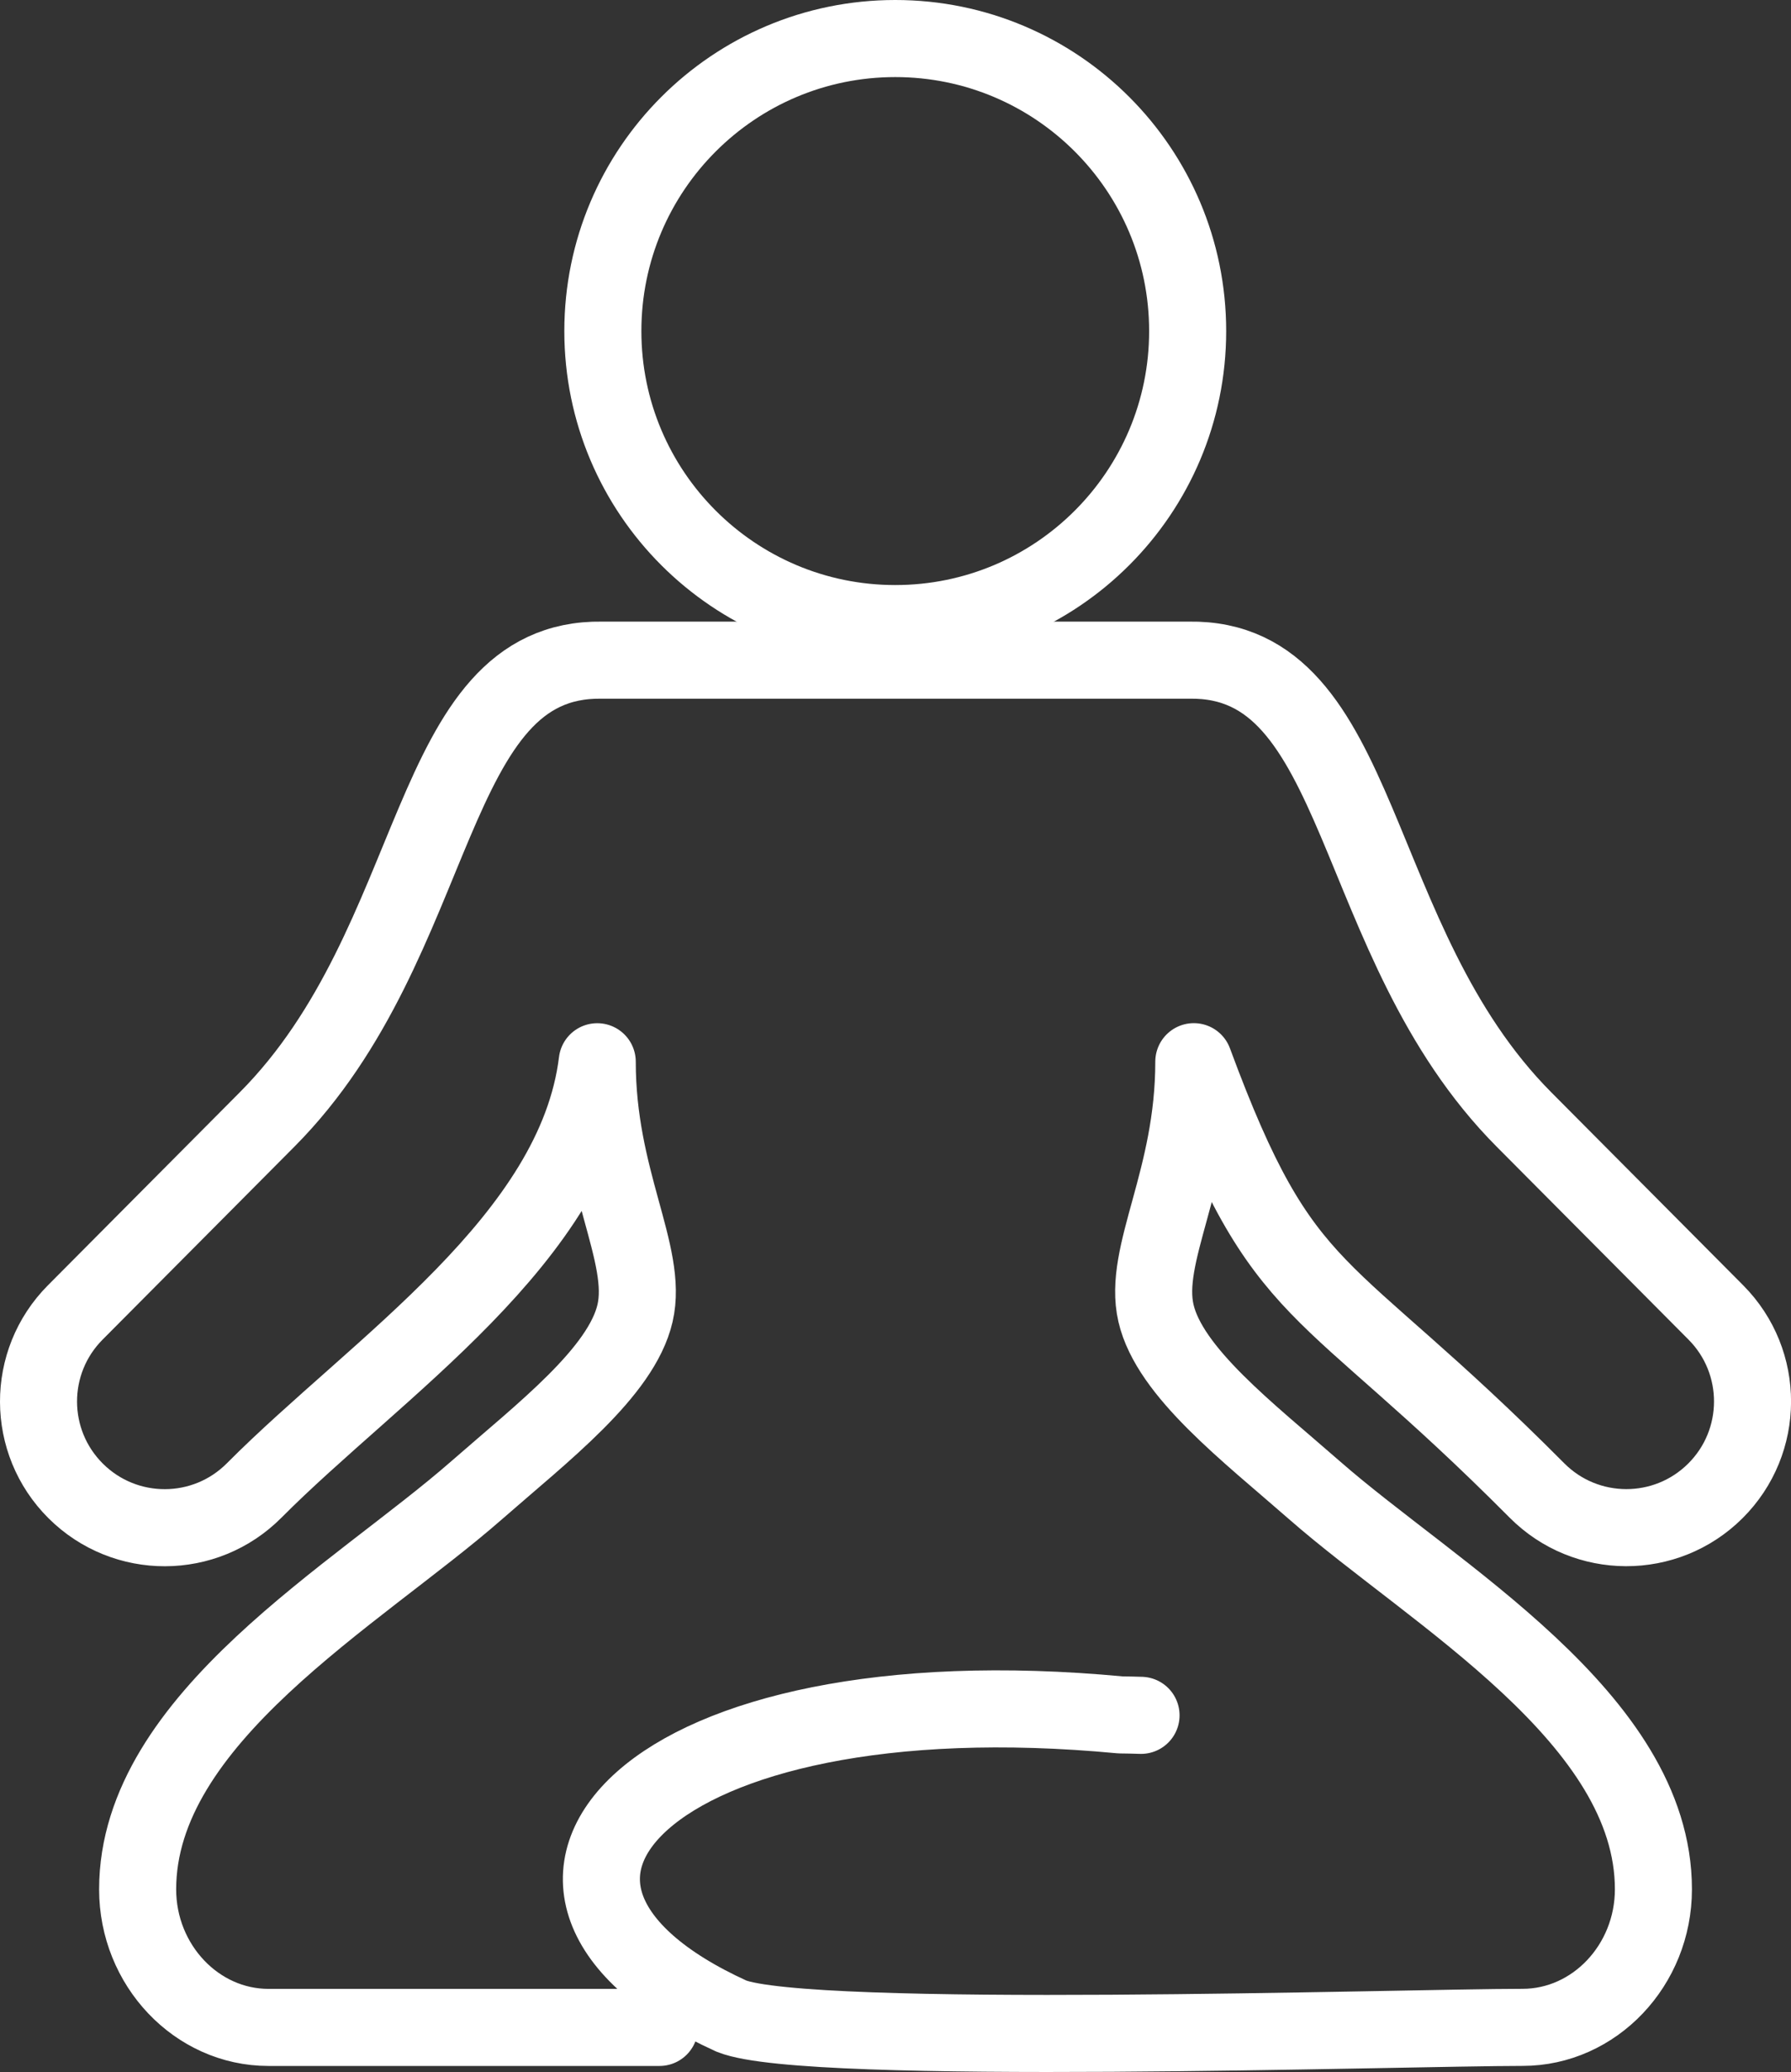
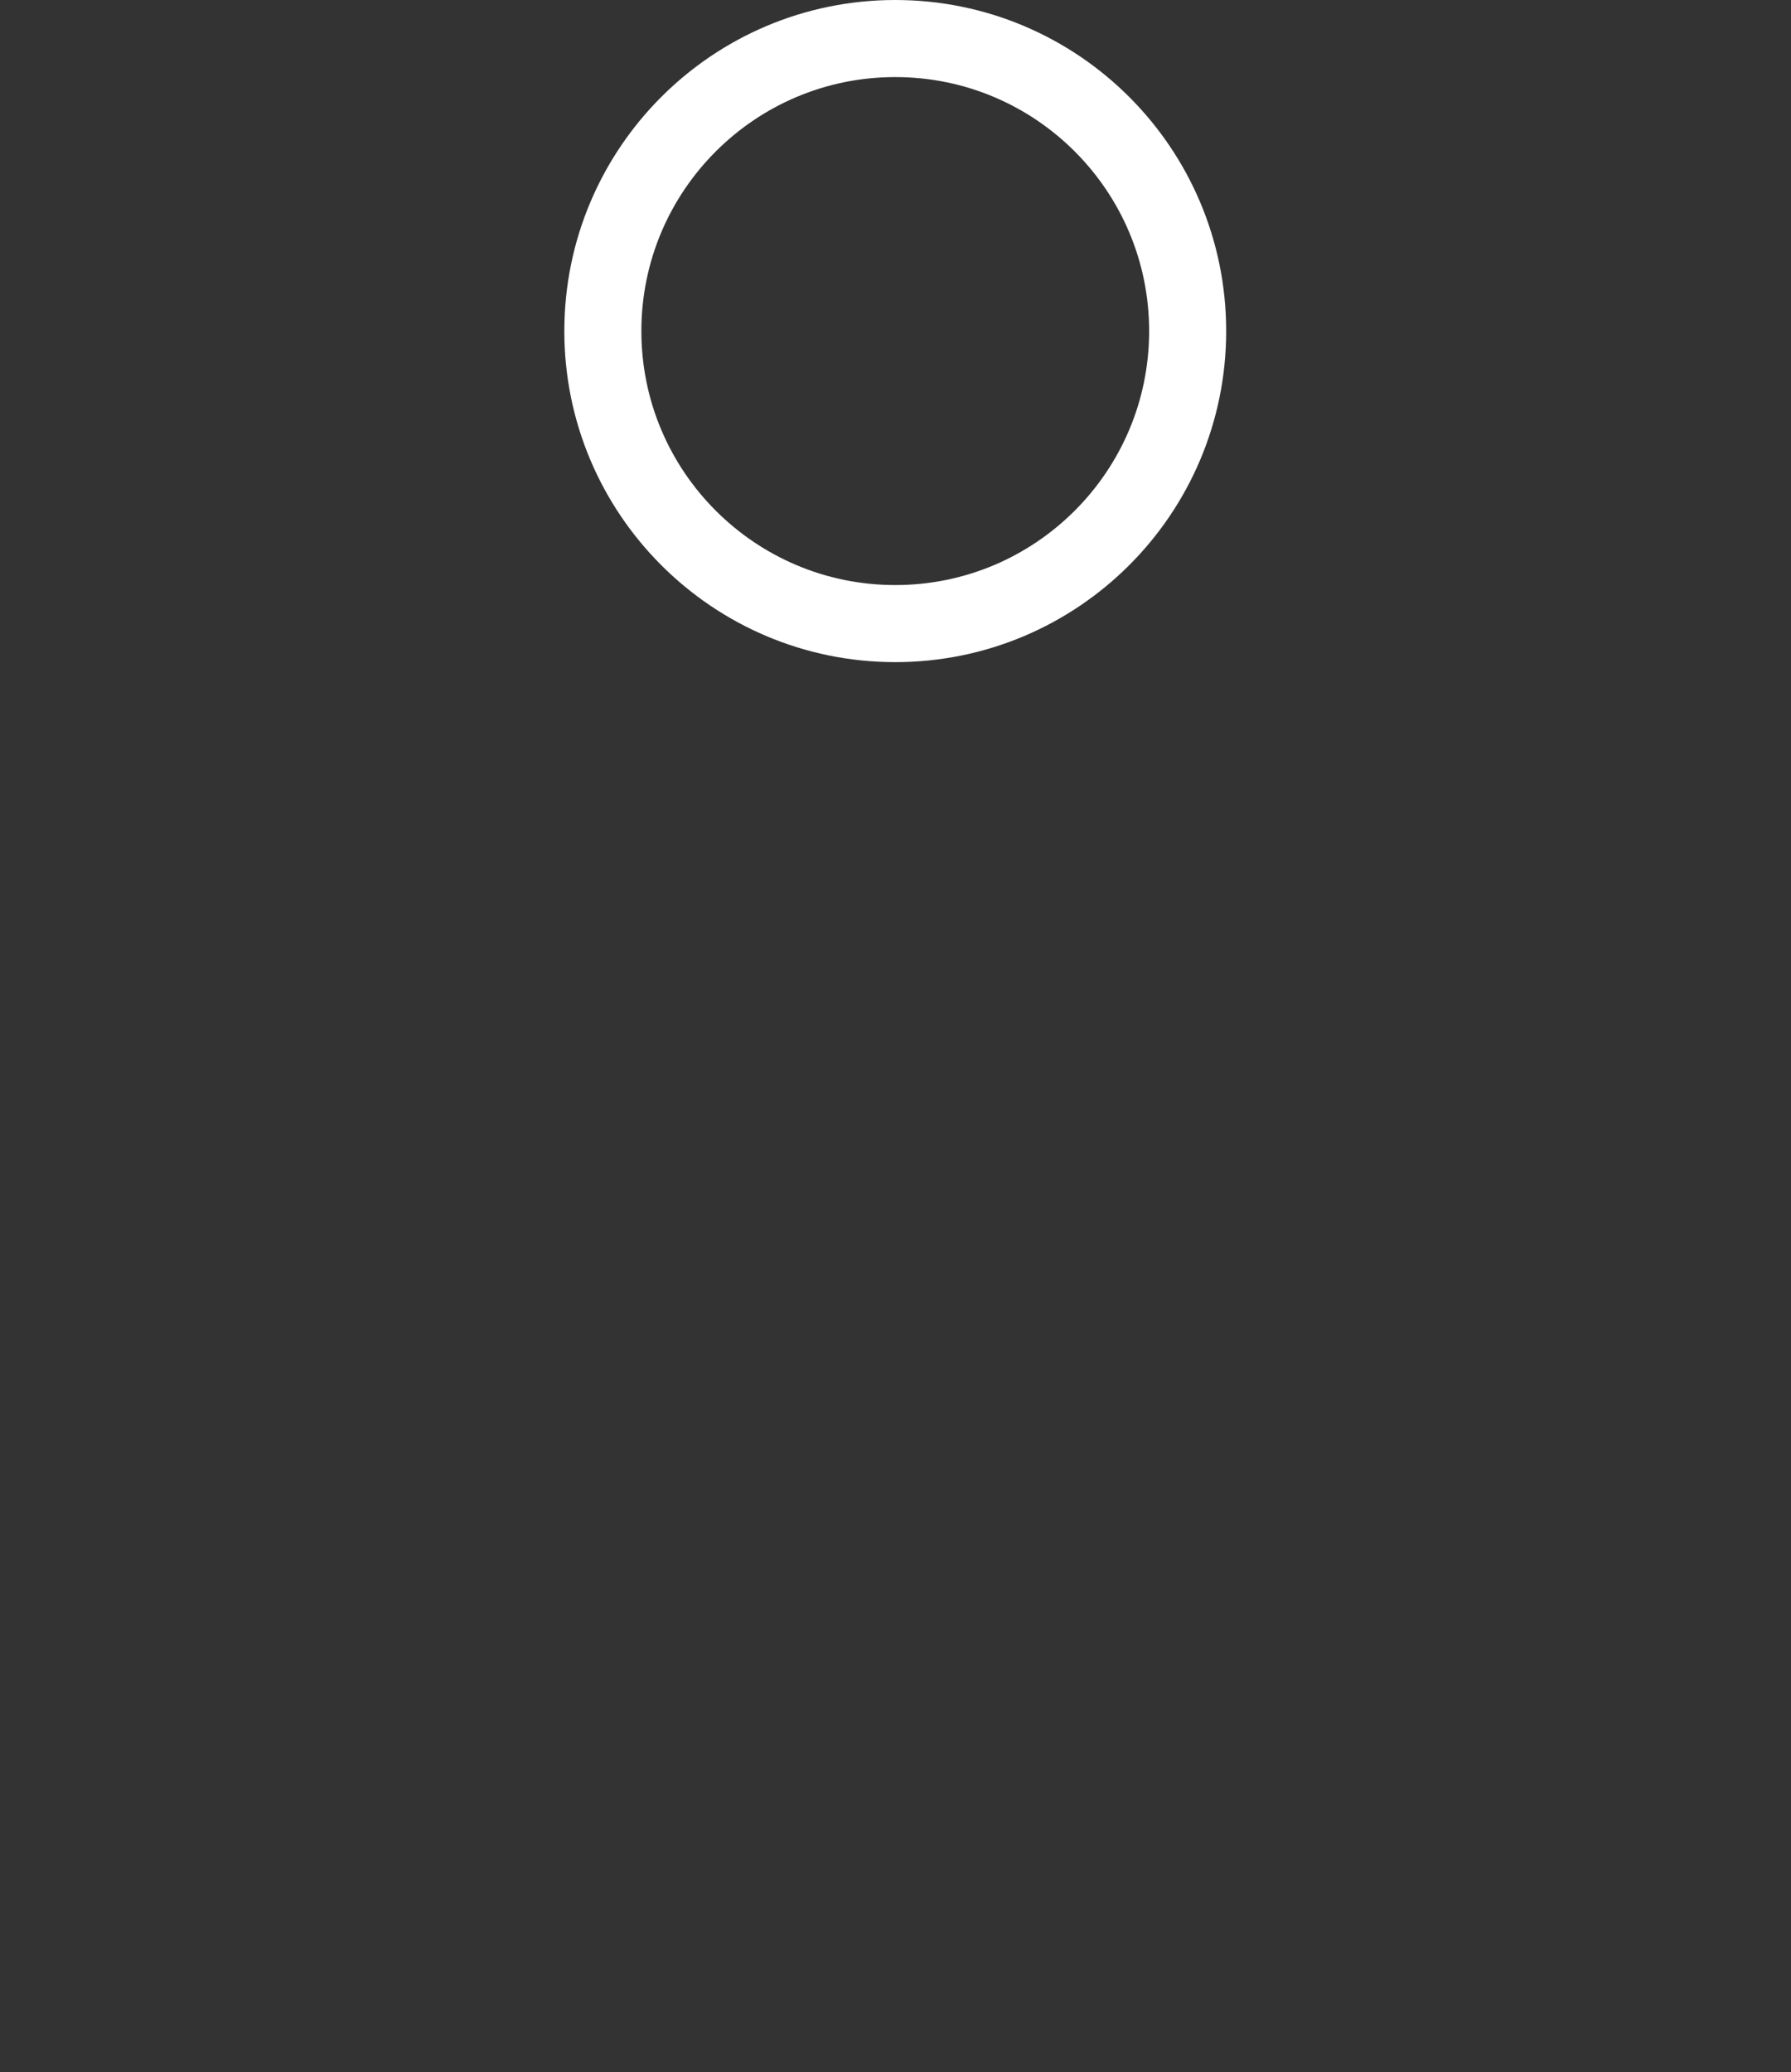
<svg xmlns="http://www.w3.org/2000/svg" viewBox="0 0 325.43 376.34">
  <rect x="0" y="0" width="325.43" height="376.34" fill="#333333" stroke="none" />
  <defs>
    <style>.d{fill:none;stroke:#fff;stroke-linecap:round;stroke-linejoin:round;stroke-width:14px;}</style>
  </defs>
  <g id="a" />
  <g id="b">
    <g id="c">
-       <path class="d" d="M207.33,311.55c-1.28-.04-2.53-.07-3.73-.08-86.34-8.18-121.78,31.49-70.69,54.71,13.92,5.58,122.29,2.04,143.75,2.04,13.05,0,23.77-11.28,23.77-25.08,0-31.05-39.9-53.49-61.57-72.46-12.05-10.55-26.35-21.47-28.82-32.19-2.47-10.72,6.88-24.17,6.88-45.66,16.48,44.58,22.98,38.3,62.34,77.87,8.93,8.98,23.44,9.02,32.42,.09,8.98-8.93,9.02-23.44,.09-32.42l-34.86-35.04c-32.18-32.35-28.69-83.93-60.85-83.43H109.38c-32.16-.5-28.67,51.08-60.85,83.43L13.67,238.38c-8.93,8.98-8.89,23.49,.09,32.42,8.98,8.93,23.49,8.89,32.42-.09,22.24-22.36,58.39-45.69,62.34-77.87,0,21.49,9.34,34.94,6.87,45.66-2.47,10.72-16.76,21.64-28.81,32.19-21.67,18.97-61.57,41.42-61.57,72.46,0,13.78,10.72,25.08,23.77,25.08H119.83" />
      <path class="d" d="M162.67,7c-29.34,0-53.13,23.79-53.13,53.13s23.79,53.13,53.13,53.13,53.13-23.79,53.13-53.13S192.01,7,162.67,7h0Z" />
    </g>
  </g>
</svg>